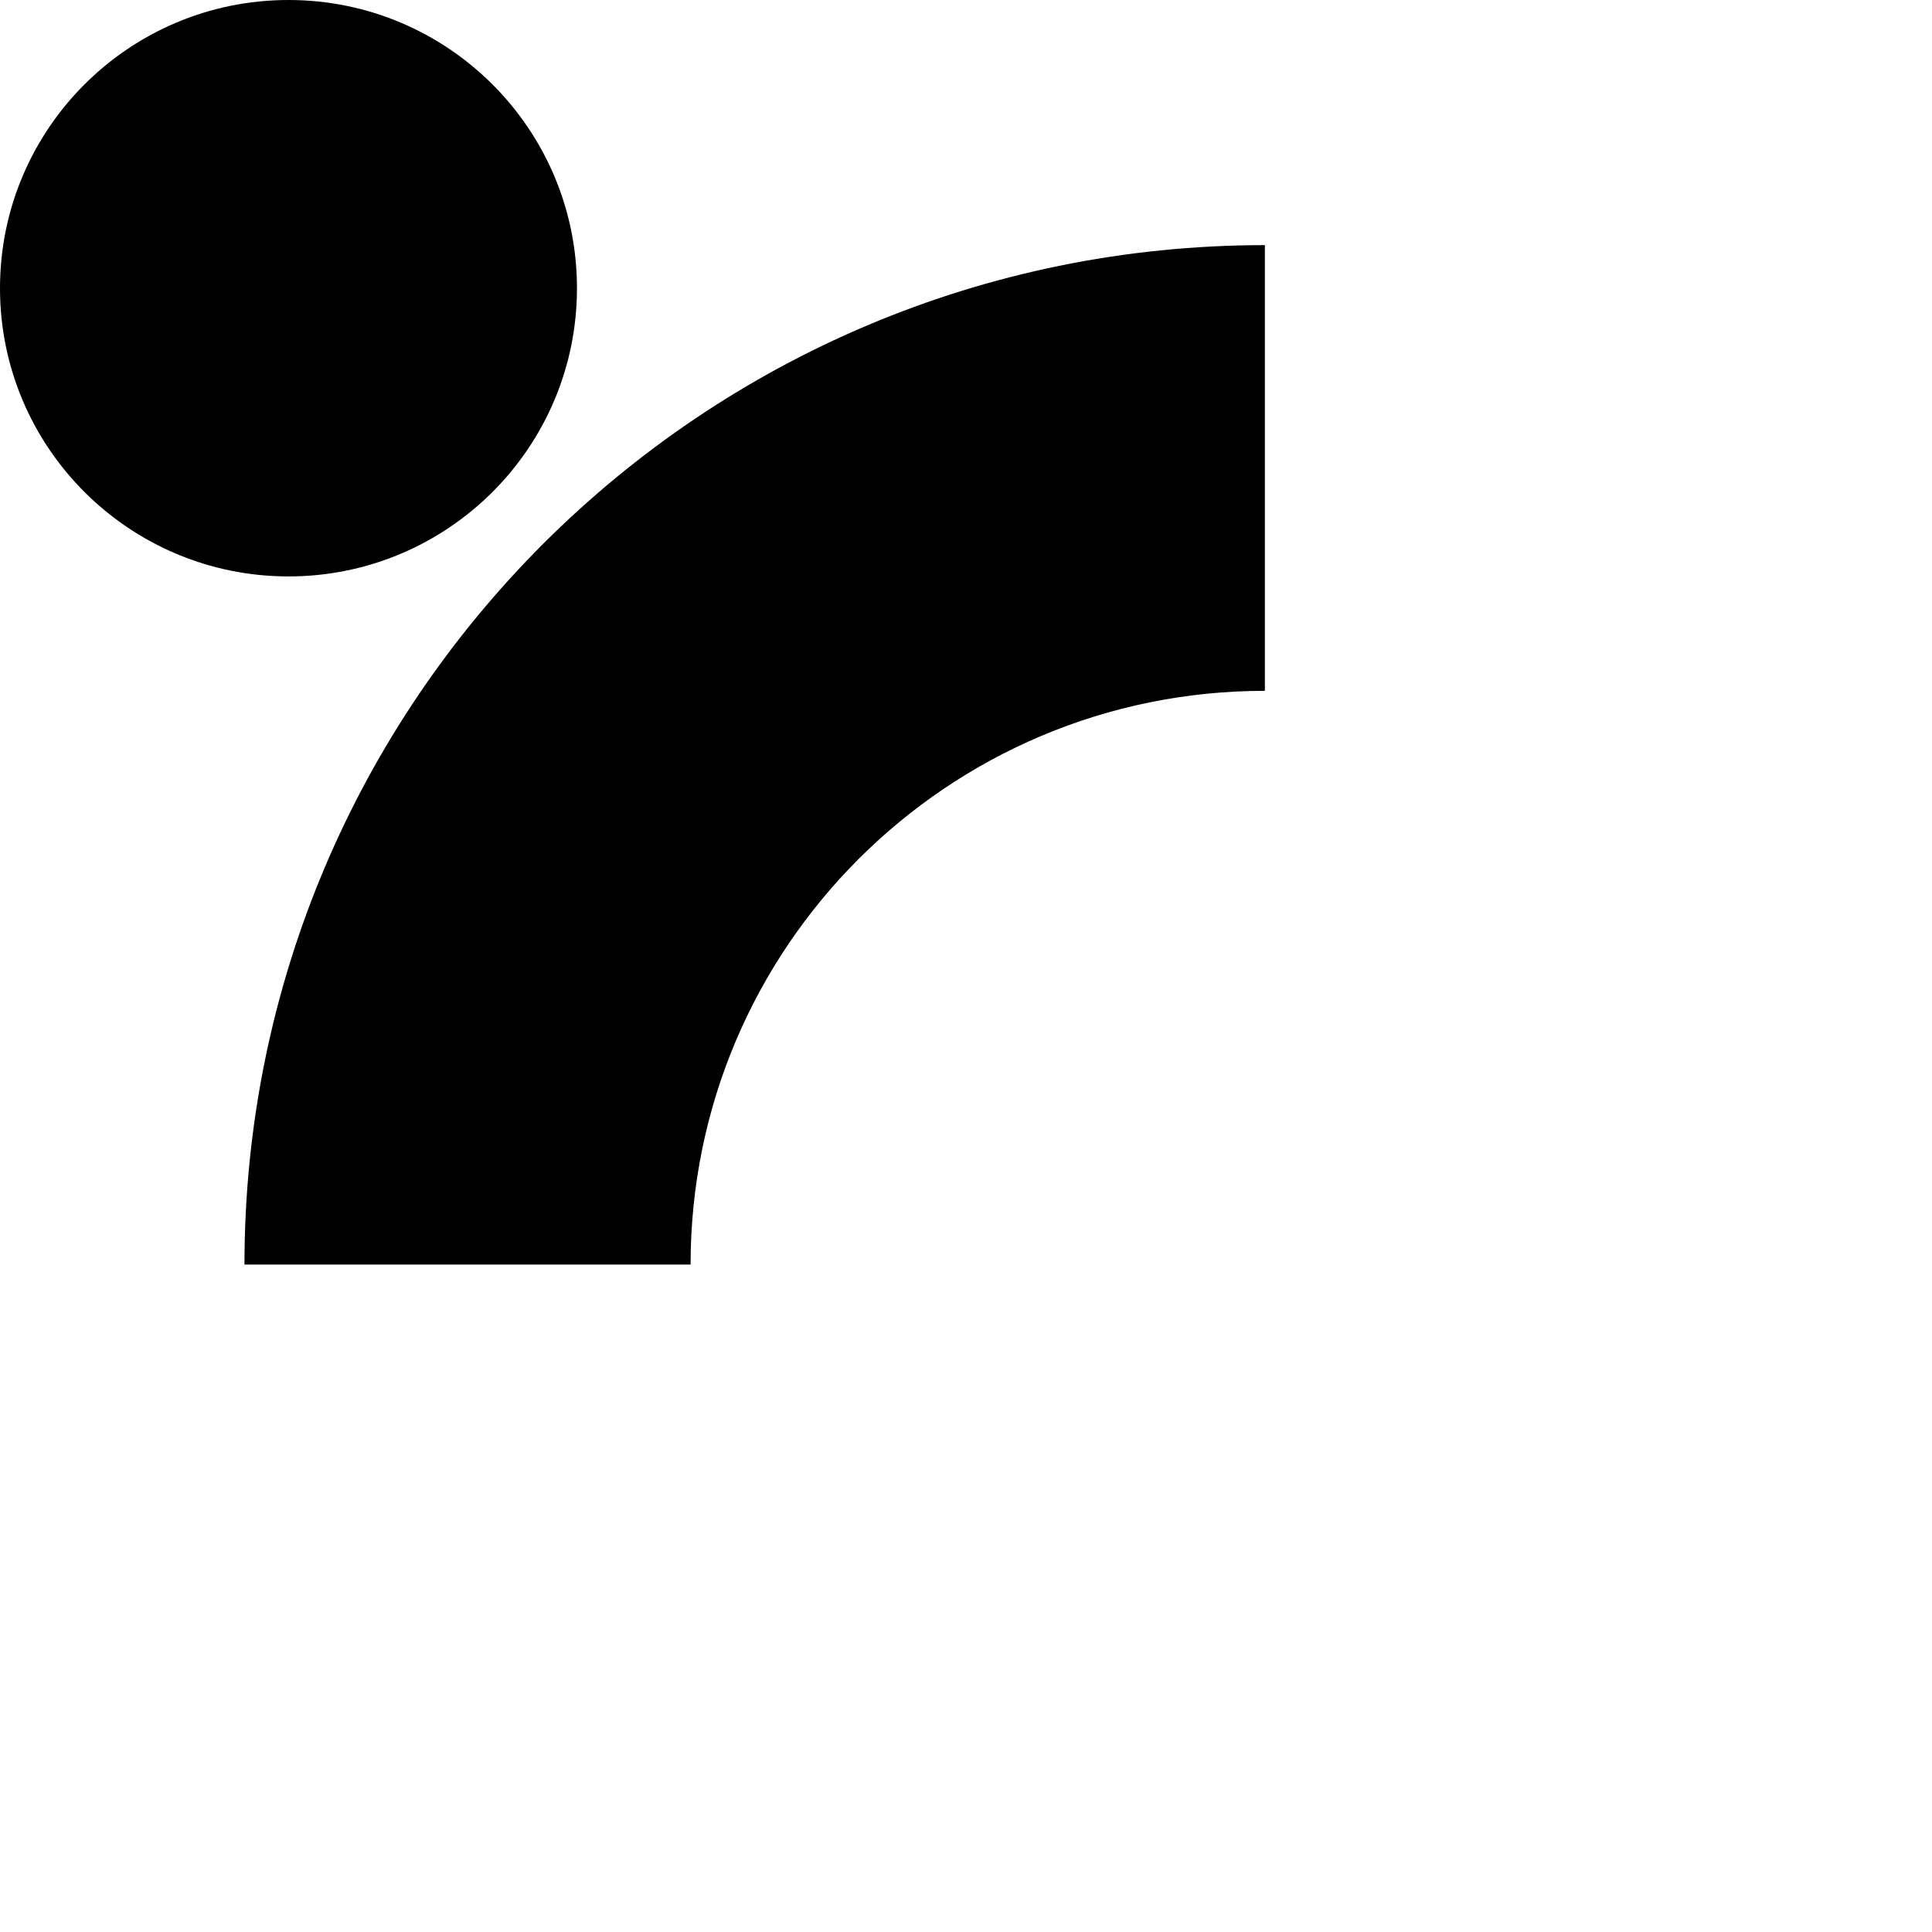
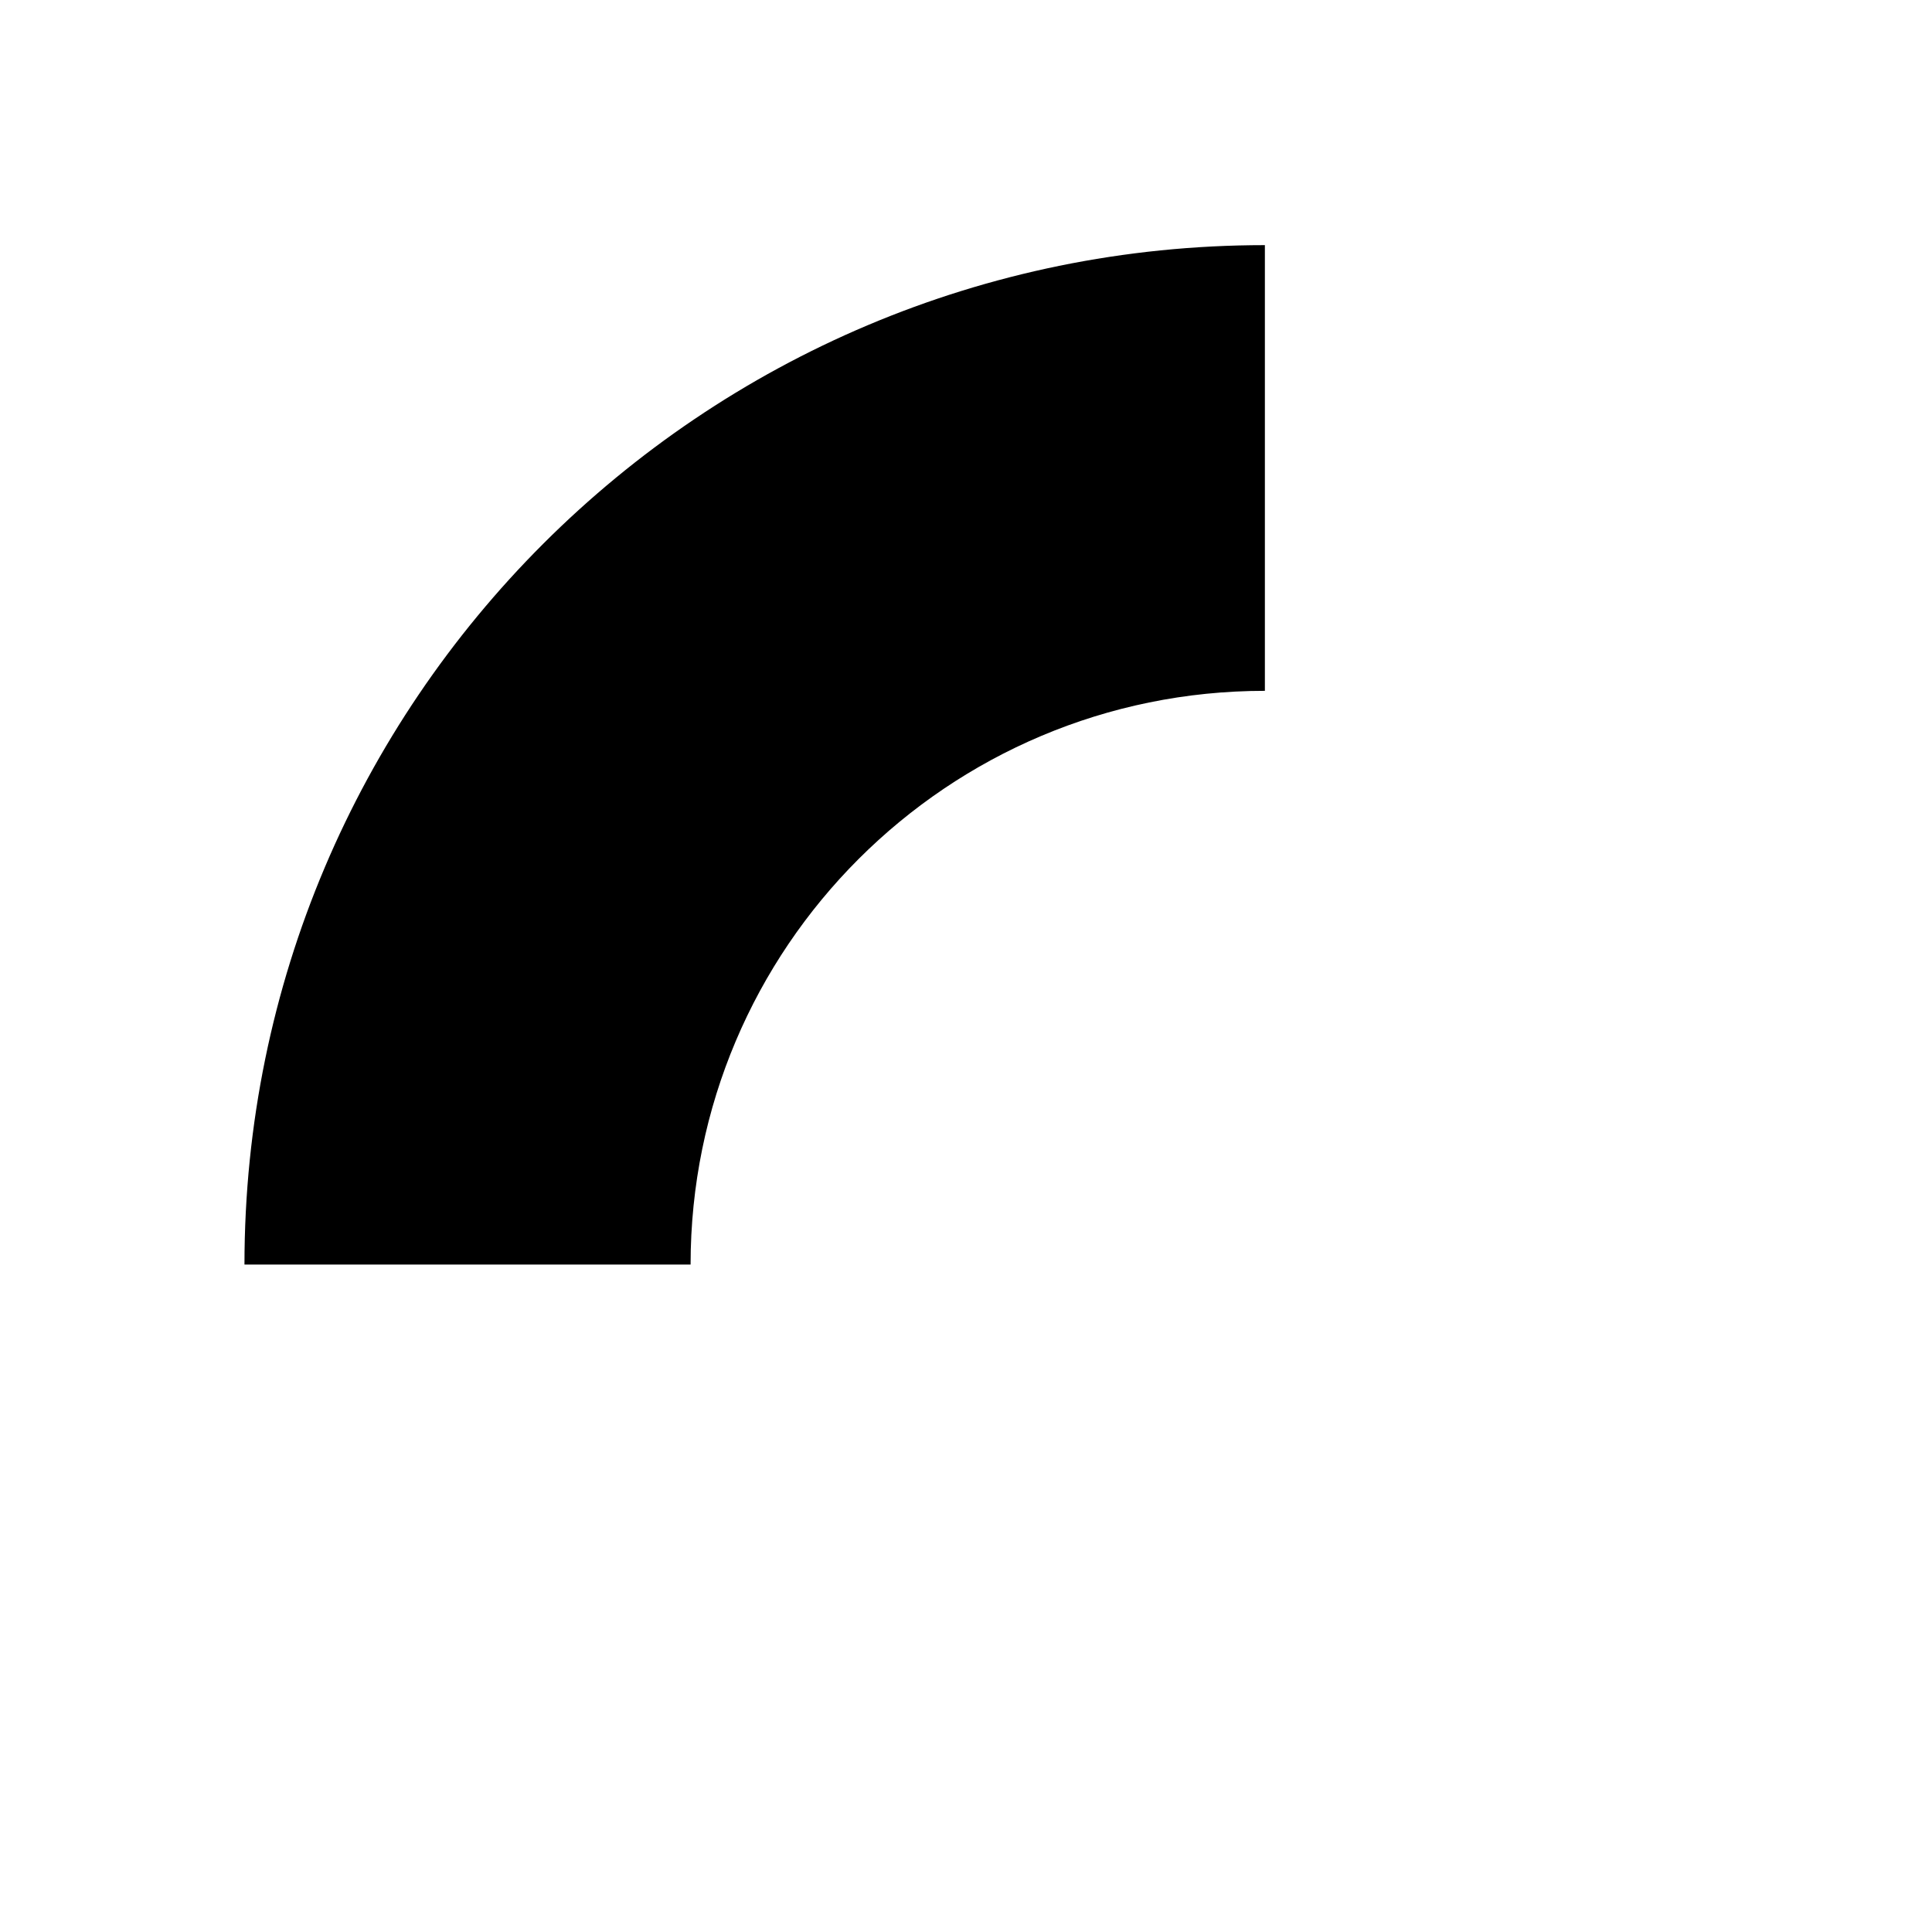
<svg xmlns="http://www.w3.org/2000/svg" height="256" version="1.1" viewBox="0 0 110 110" width="256">
  <g>
    <path fill-rule="evenodd" clip-rule="evenodd" d="M72.017 39.333C53.953 39.333 39.319 53.953 39.319 72H13.919C13.919 39.938 39.925 13.957 72.017 13.957V39.333Z" />
-     <path d="M16.425 32.819C25.497 32.819 32.85 25.473 32.85 16.41C32.85 7.347 25.497 0 16.425 0C7.354 0 0 7.347 0 16.41C0 25.473 7.354 32.819 16.425 32.819Z" />
  </g>
  <defs>
    <clipPath>
      <rect width="72" height="72" fill="white" />
    </clipPath>
  </defs>
</svg>